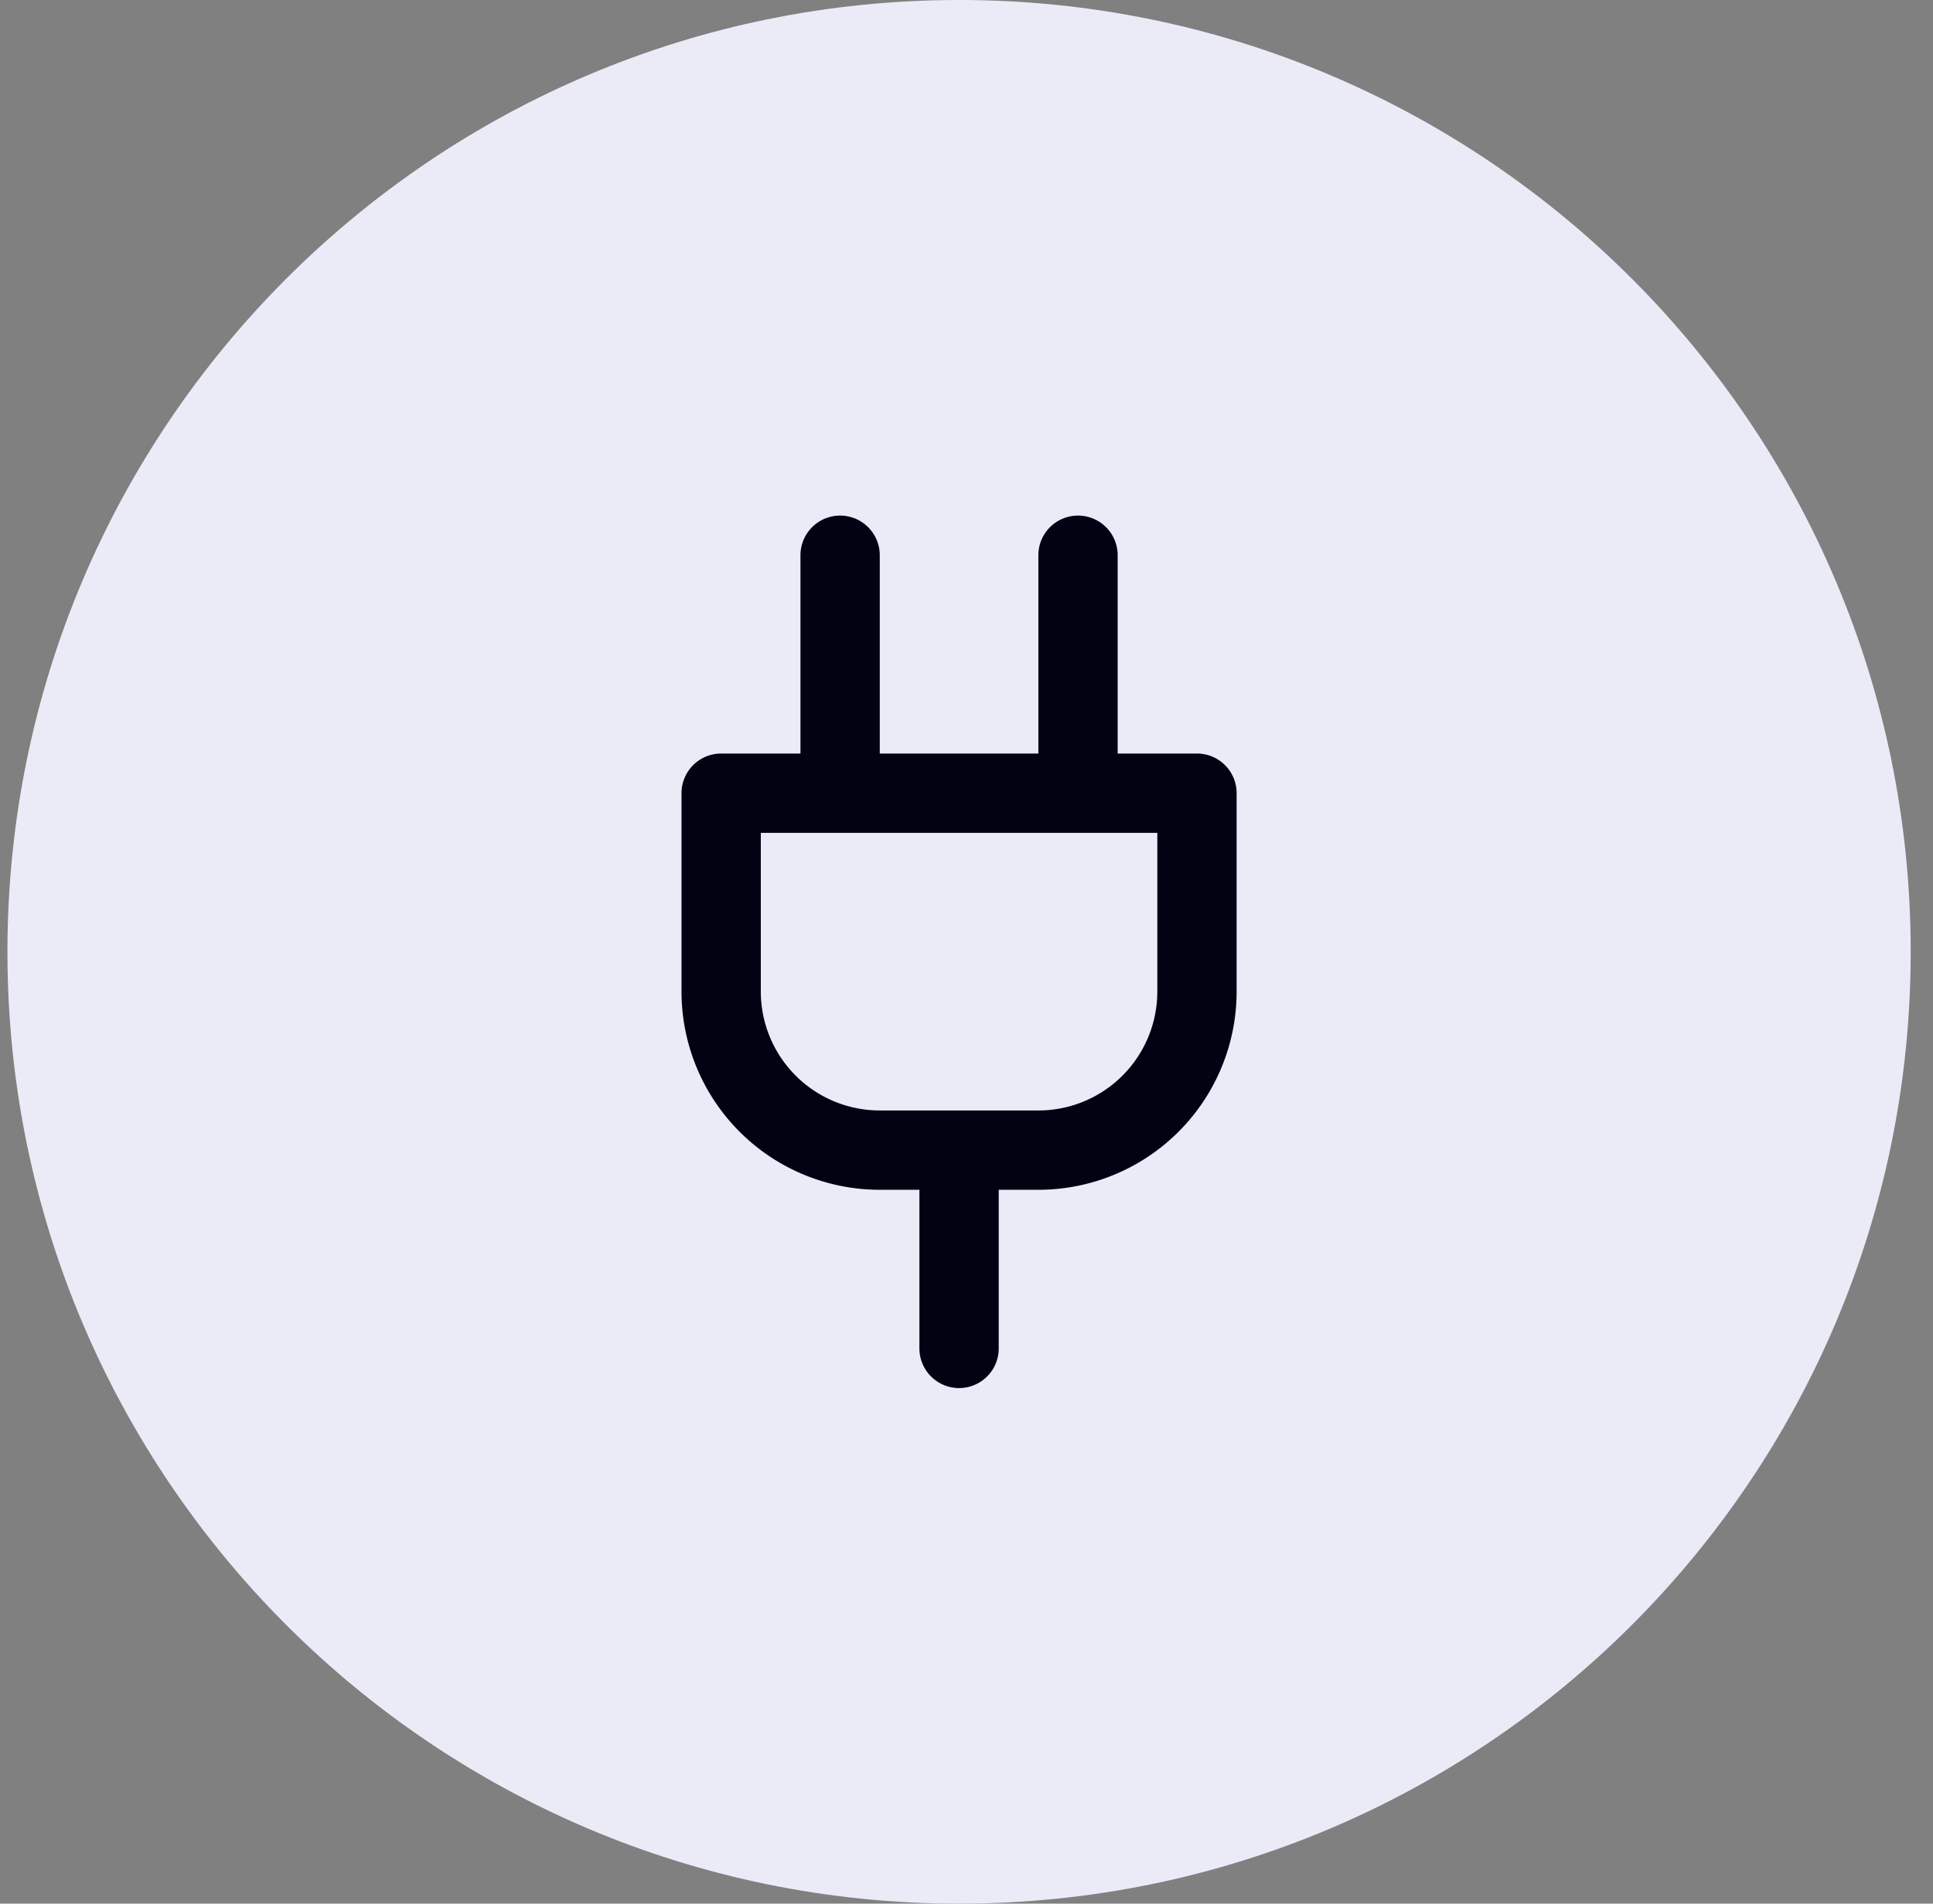
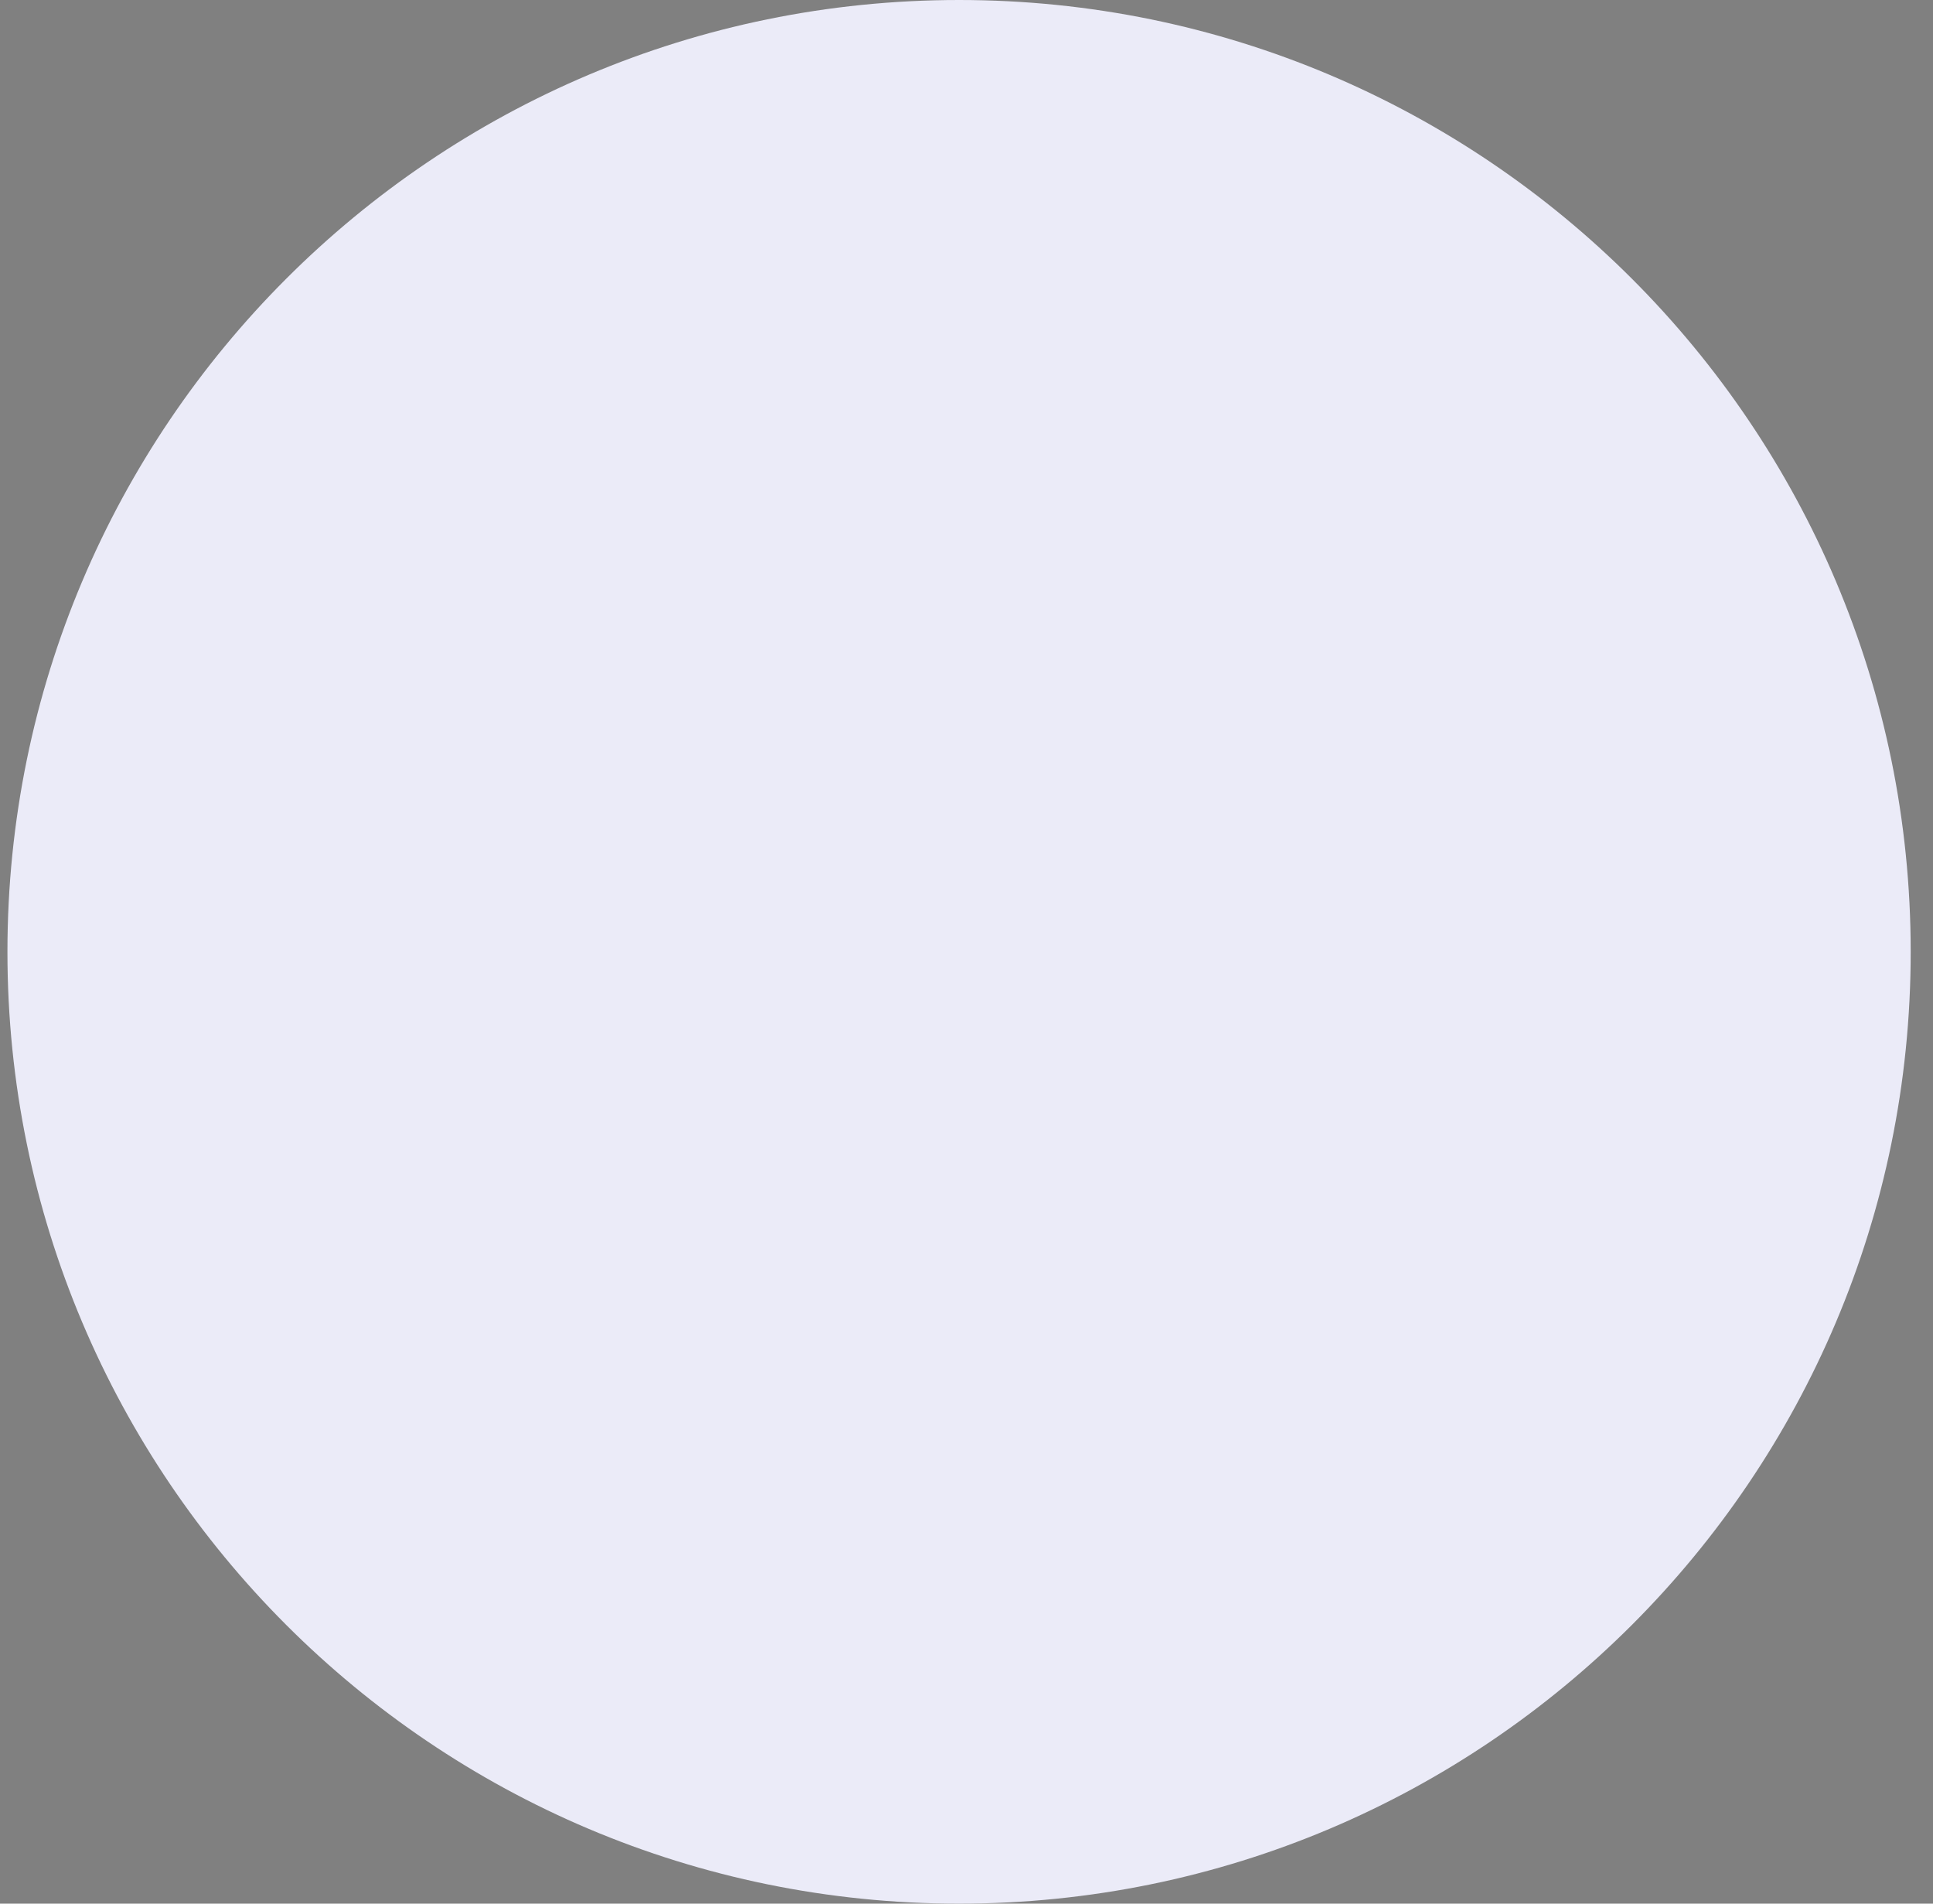
<svg xmlns="http://www.w3.org/2000/svg" width="65" height="64" fill="none">
  <rect width="100%" height="100%" fill="#808080" stroke="none" />
  <path fill="#EBEBF8" d="M.25 32c0-17.673 14.327-32 32-32 17.673 0 32 14.327 32 32 0 17.673-14.327 32-32 32-17.673 0-32-14.327-32-32Z" />
-   <path stroke="#030213" stroke-linecap="round" stroke-linejoin="round" stroke-width="2.667" d="M32.25 45.333v-6.666m-4-12v-8m8 8v-8m4 8v6.666a5.333 5.333 0 0 1-5.333 5.334h-5.334a5.334 5.334 0 0 1-5.333-5.334v-6.666h16Z" />
</svg>